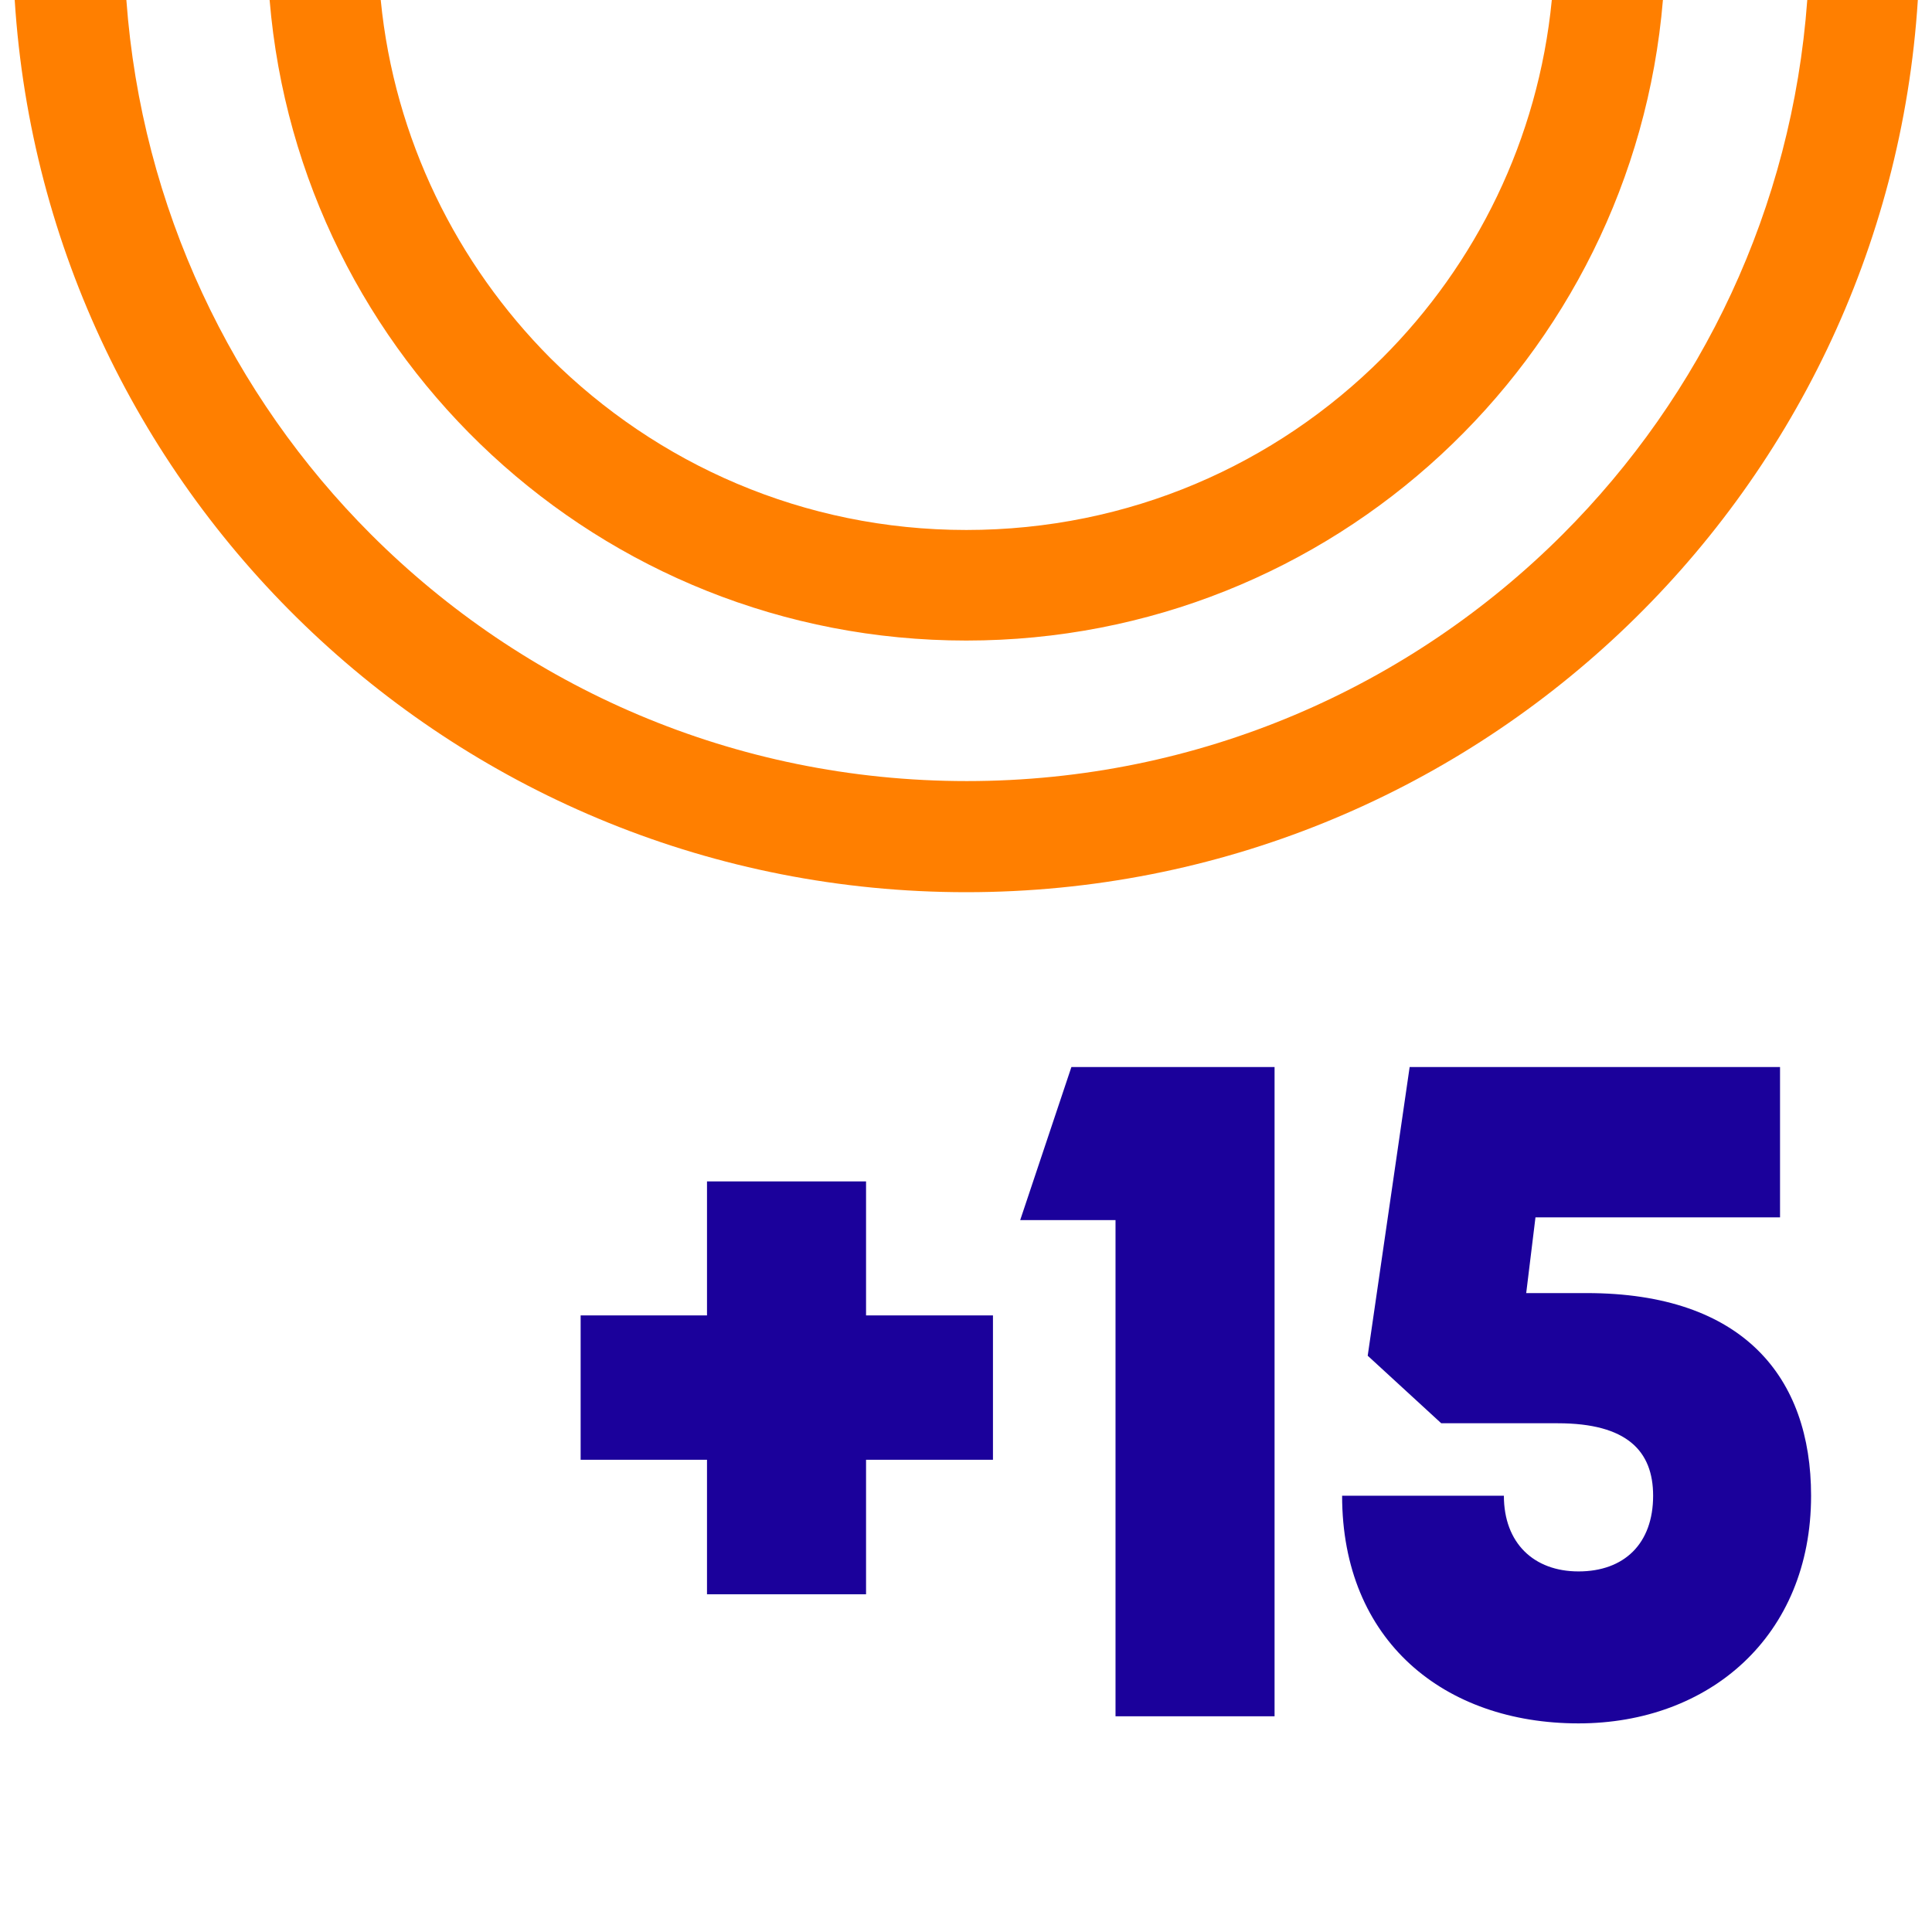
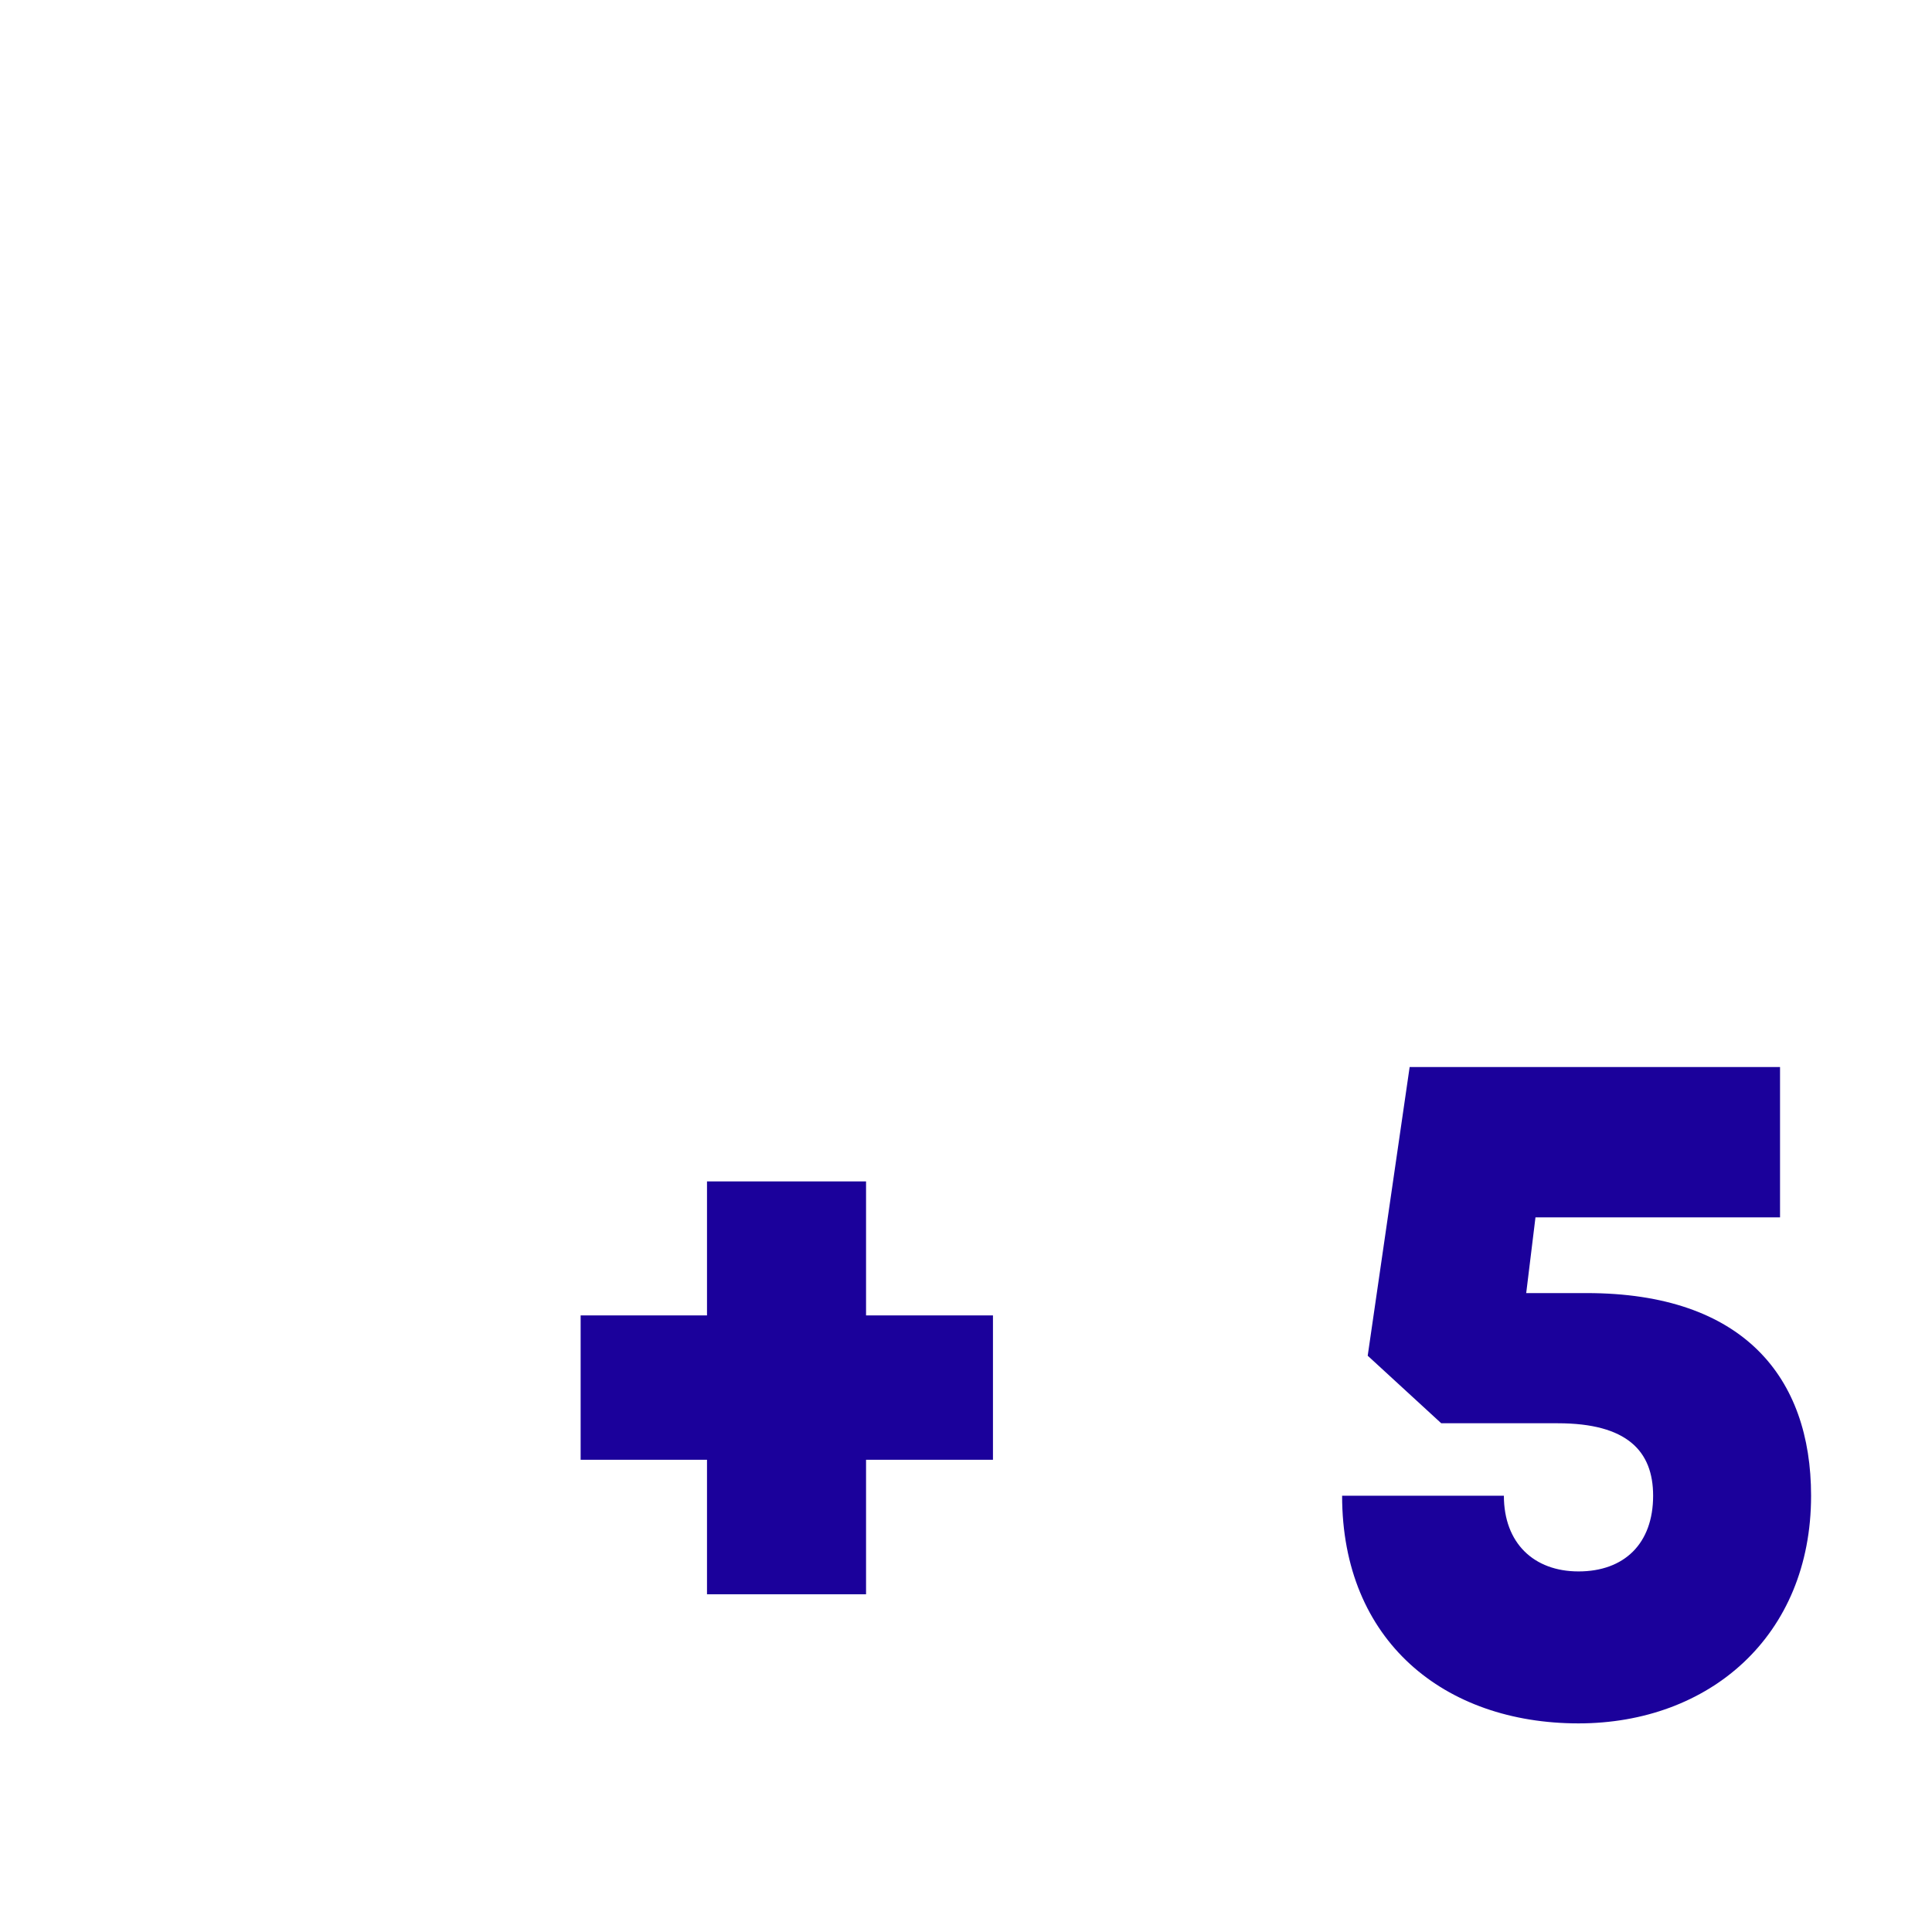
<svg xmlns="http://www.w3.org/2000/svg" version="1.1" id="Calque_1" x="0px" y="0px" viewBox="0 0 354.7 354.7" style="enable-background:new 0 0 354.7 354.7;" xml:space="preserve">
  <style type="text/css"> .st0{fill:#1B019B;} .st1{fill:#FF7F00;} </style>
  <path class="st0" d="M129.8,268h-23.2v-26.5h23.2v-24.6H159v24.6h23.3V268H159v24.7h-29.2V268z" />
-   <path class="st0" d="M204.8,224h-17.5l9.4-28.1H234v119.2h-29.2L204.8,224L204.8,224z" />
  <path class="st0" d="M258.8,195.9h68v27.6h-44.9l-1.7,13.9h11.1c28.8,0,41.2,15.5,41.2,37.2c0,25.8-18.7,41.8-42.7,41.8 c-24.6,0-43.4-15.1-43.4-41.8h29.7c0,8.7,5.5,13.9,13.7,13.9c8.4,0,13.7-5.1,13.7-13.9c0-8.2-4.8-13.3-17.5-13.3h-21.4l-13.5-12.4 L258.8,195.9z" />
-   <path class="st1" d="M2.7,0h20.5C26,38.2,42.6,72.6,68.1,98.1c28,28,66.6,45.3,109.4,45.3c42.7,0,81.4-17.3,109.4-45.3 C312.4,72.6,329,38.3,331.8,0h20.3c-5.8,91.4-81.8,163.8-174.7,163.8S8.5,91.4,2.7,0z M177.4,117.6c67.3,0,122.4-51.7,127.9-117.6 h-20.4c-2.5,25.6-13.9,48.5-31.1,65.7c-19.6,19.6-46.5,31.6-76.4,31.6c-29.9,0-56.8-12.1-76.4-31.6C83.9,48.5,72.4,25.5,69.9,0H49.5 C55,65.9,110.1,117.6,177.4,117.6z" />
</svg>